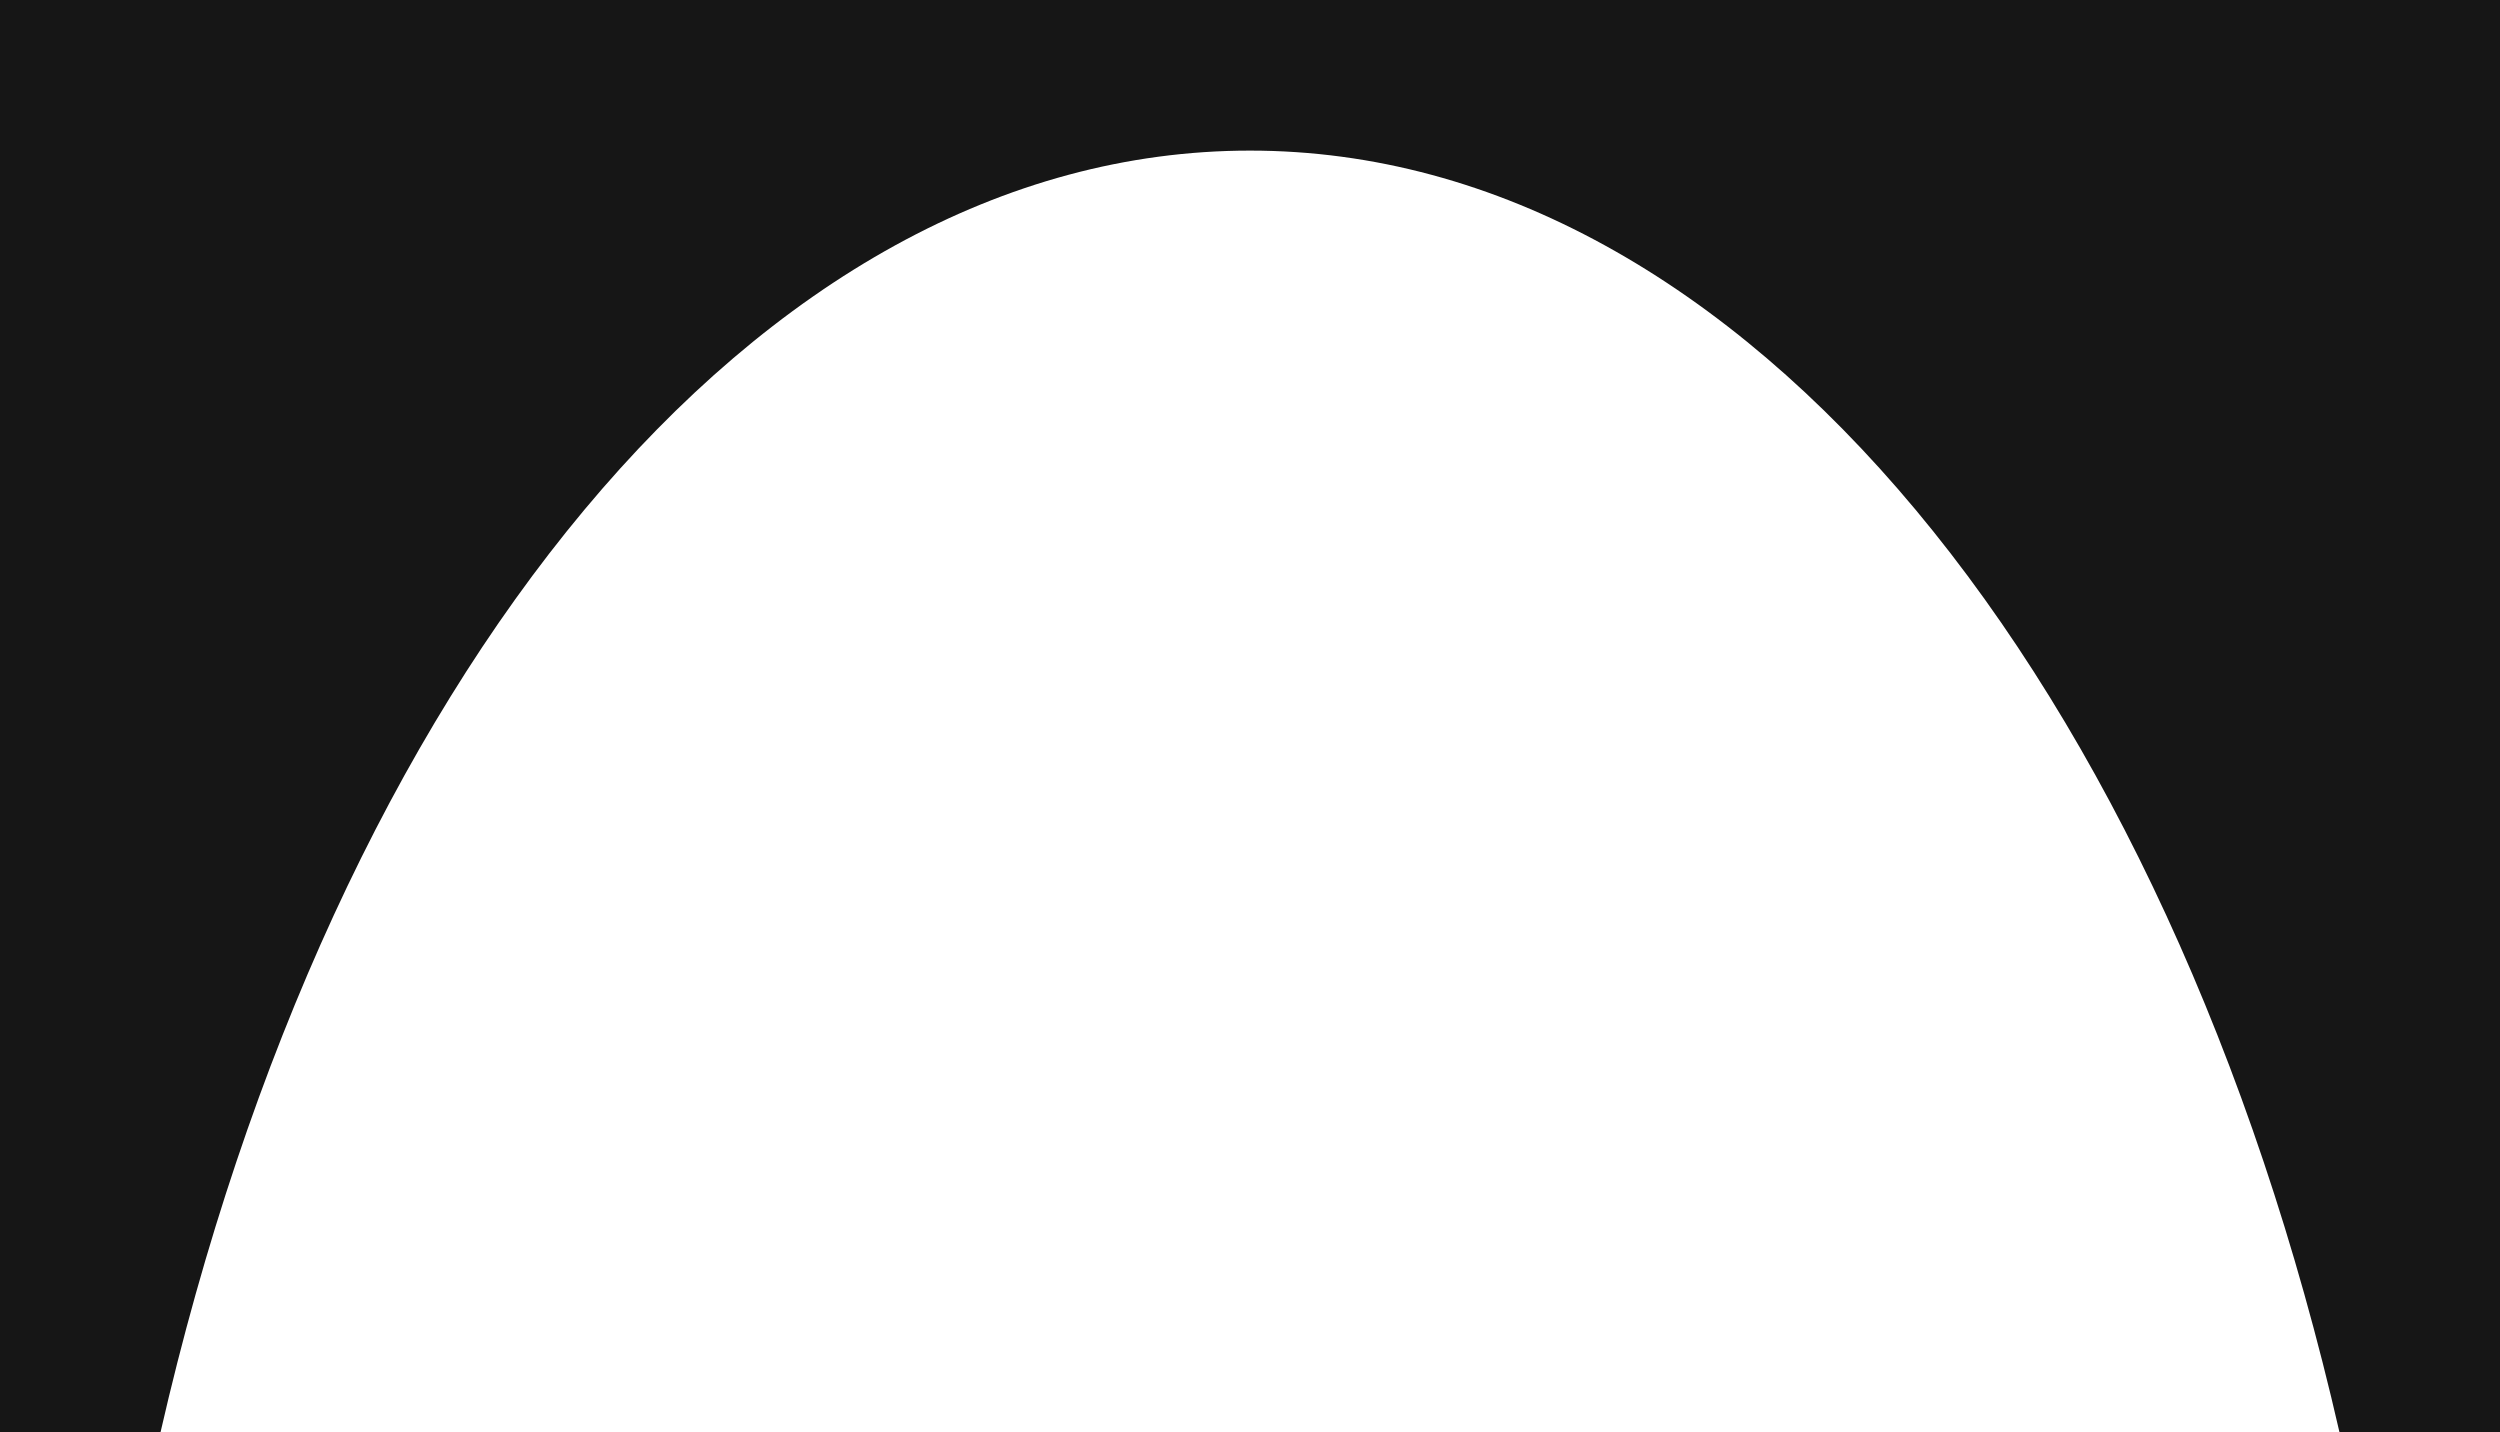
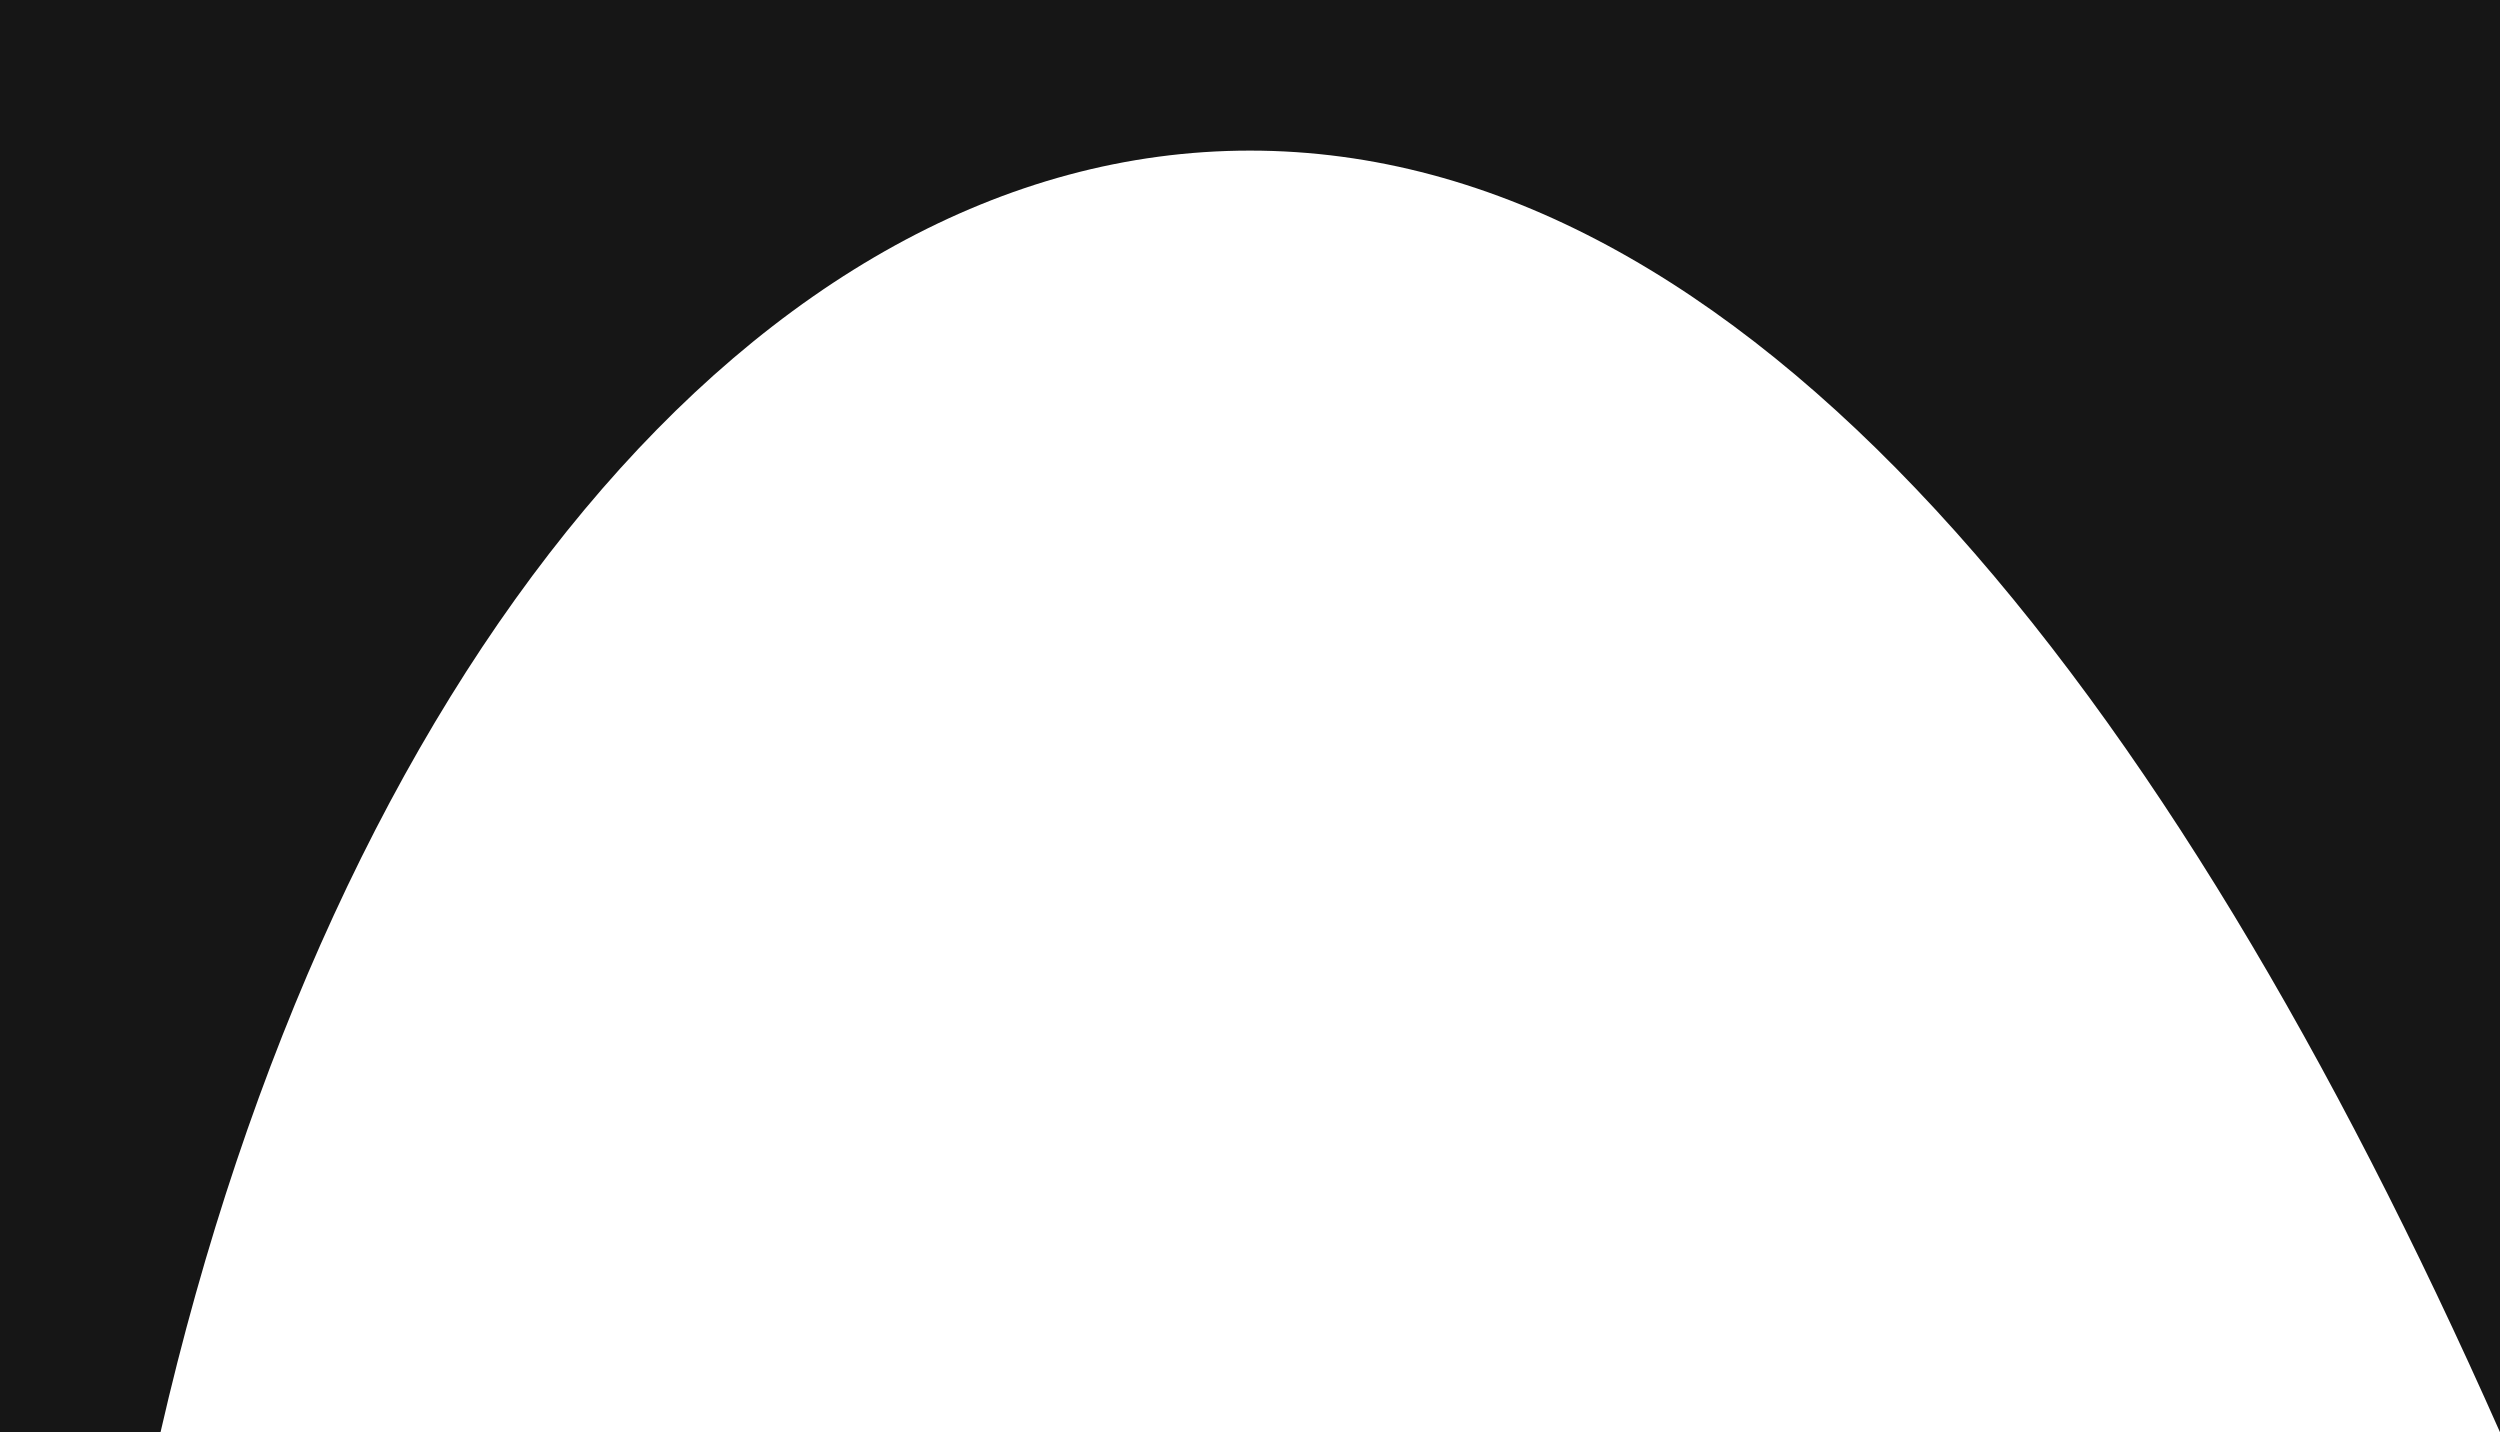
<svg xmlns="http://www.w3.org/2000/svg" width="1660" height="951" viewBox="0 0 1660 951" fill="none">
-   <path d="M1660 951H1553.41C1439.23 452.489 1158.37 100 830 100C501.626 100 220.768 452.489 106.587 951H0V0H1660V951Z" fill="#161616" />
+   <path d="M1660 951C1439.23 452.489 1158.37 100 830 100C501.626 100 220.768 452.489 106.587 951H0V0H1660V951Z" fill="#161616" />
</svg>